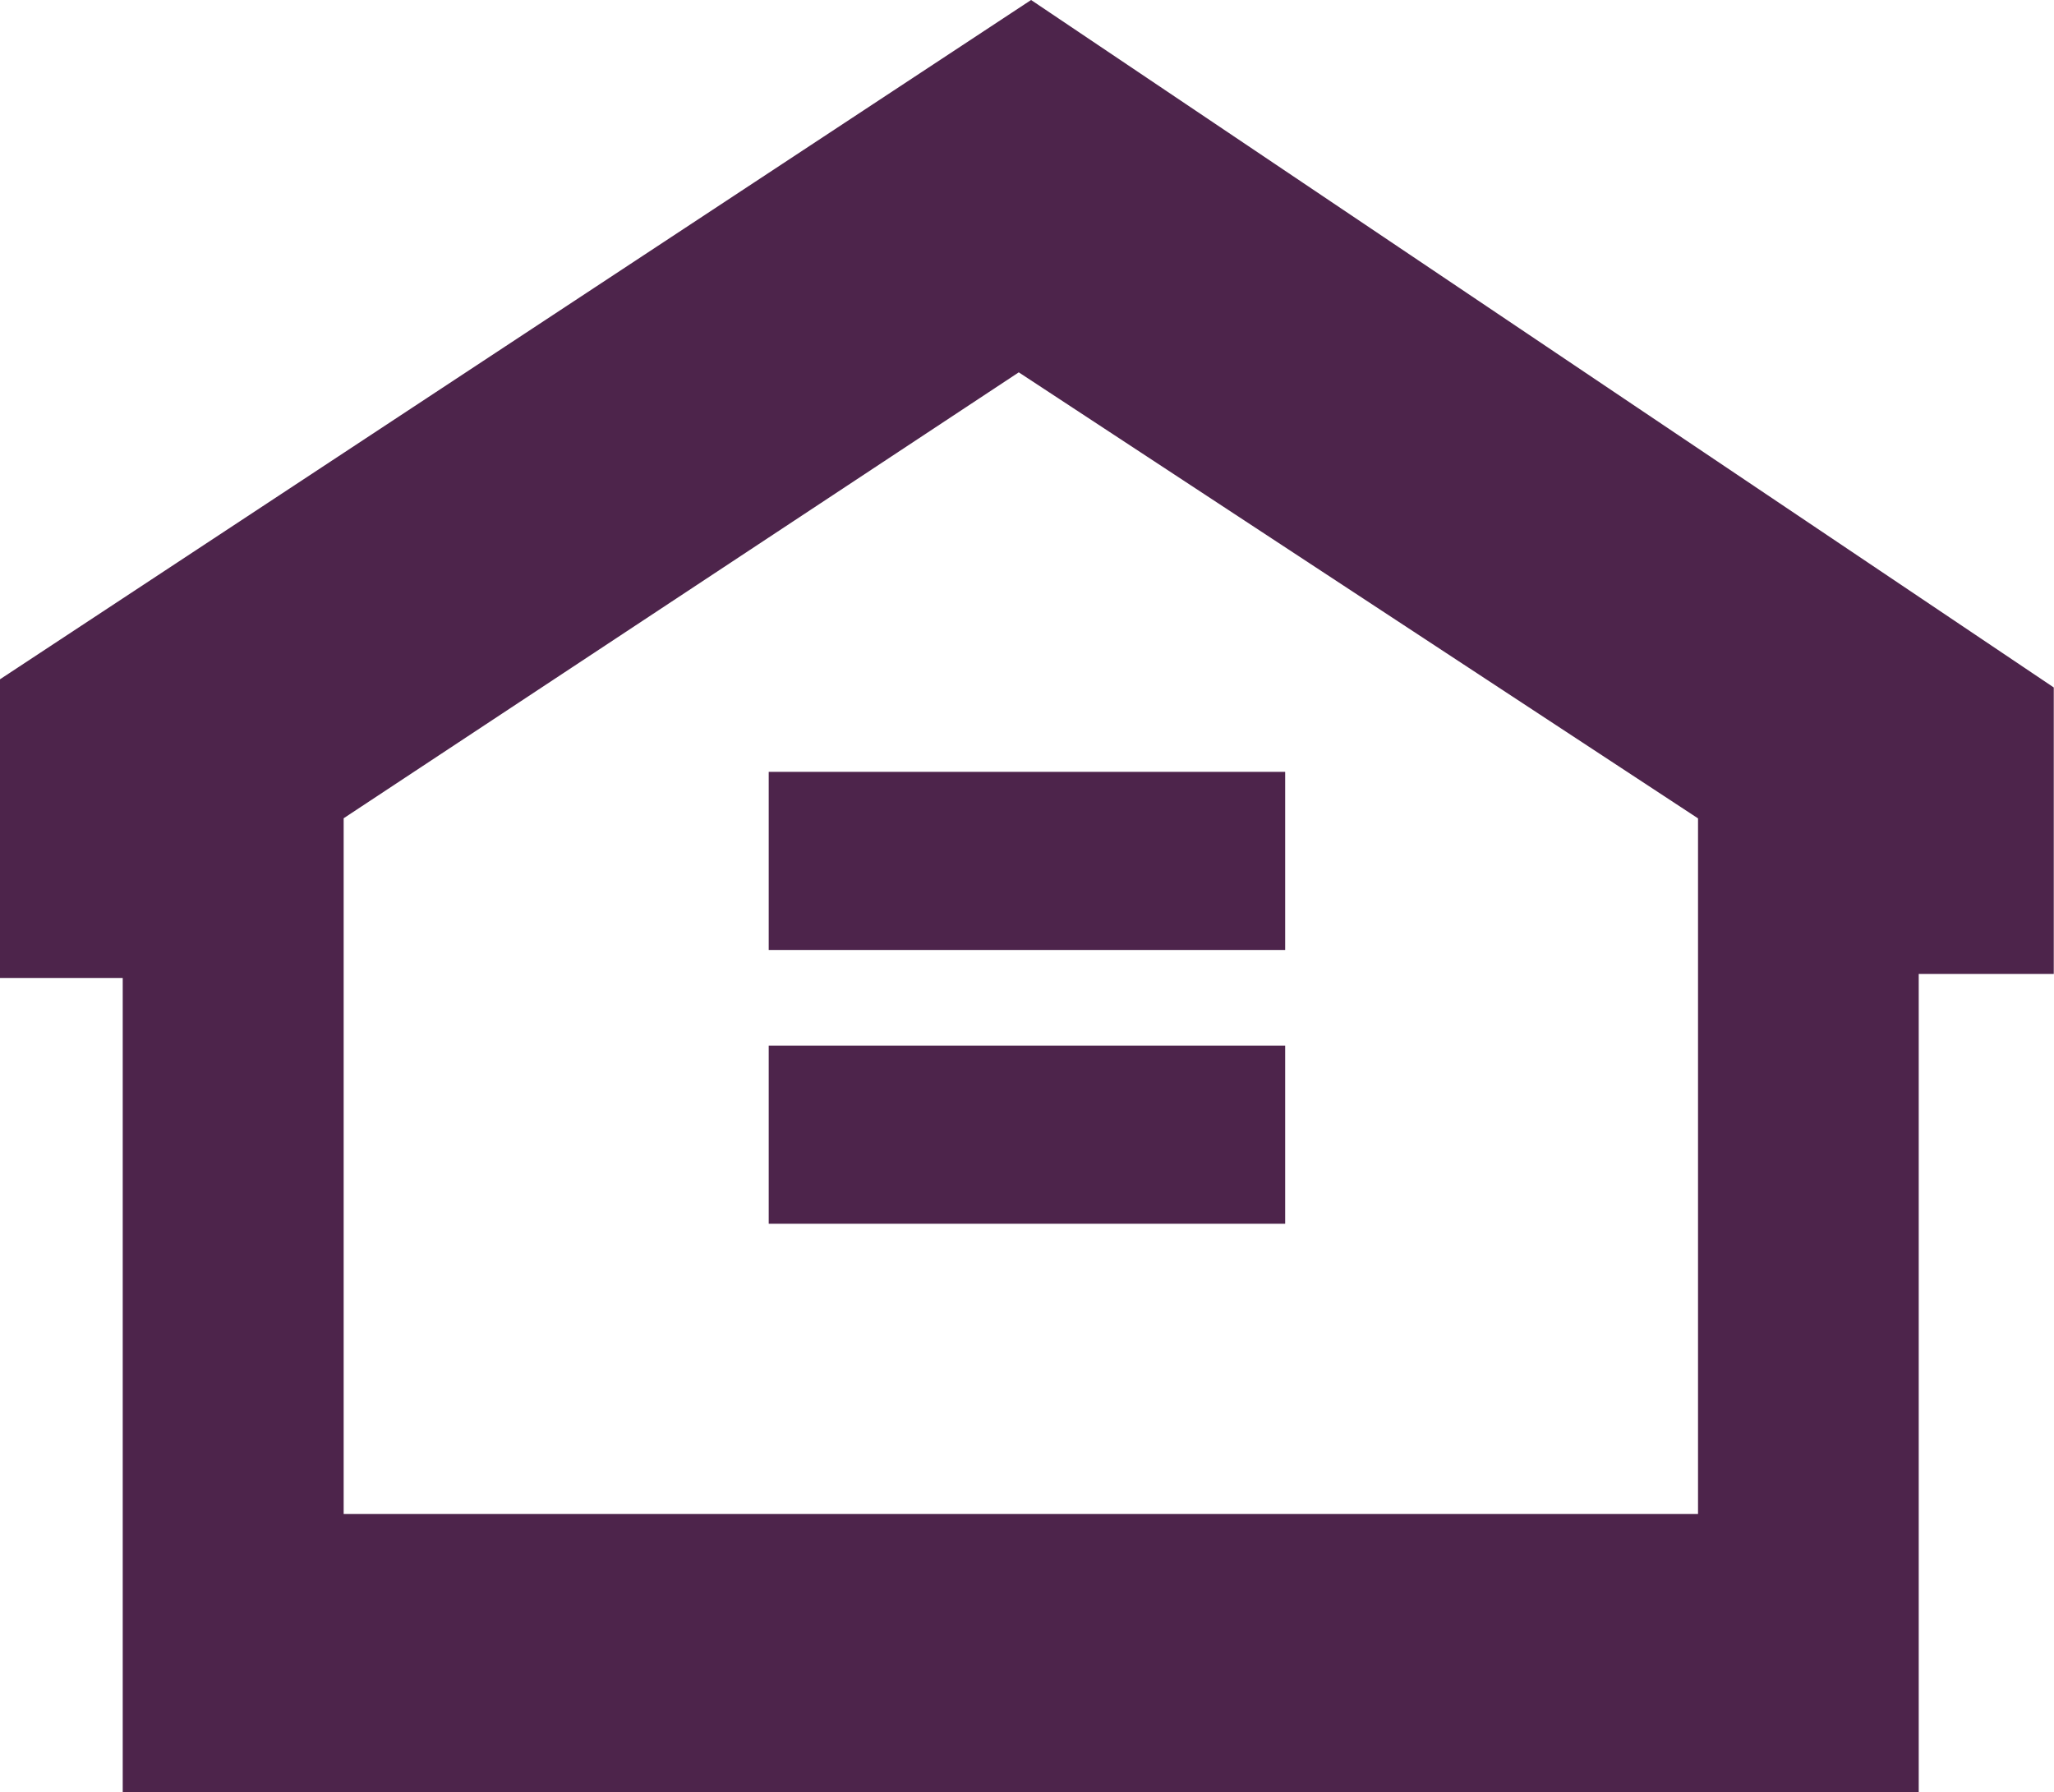
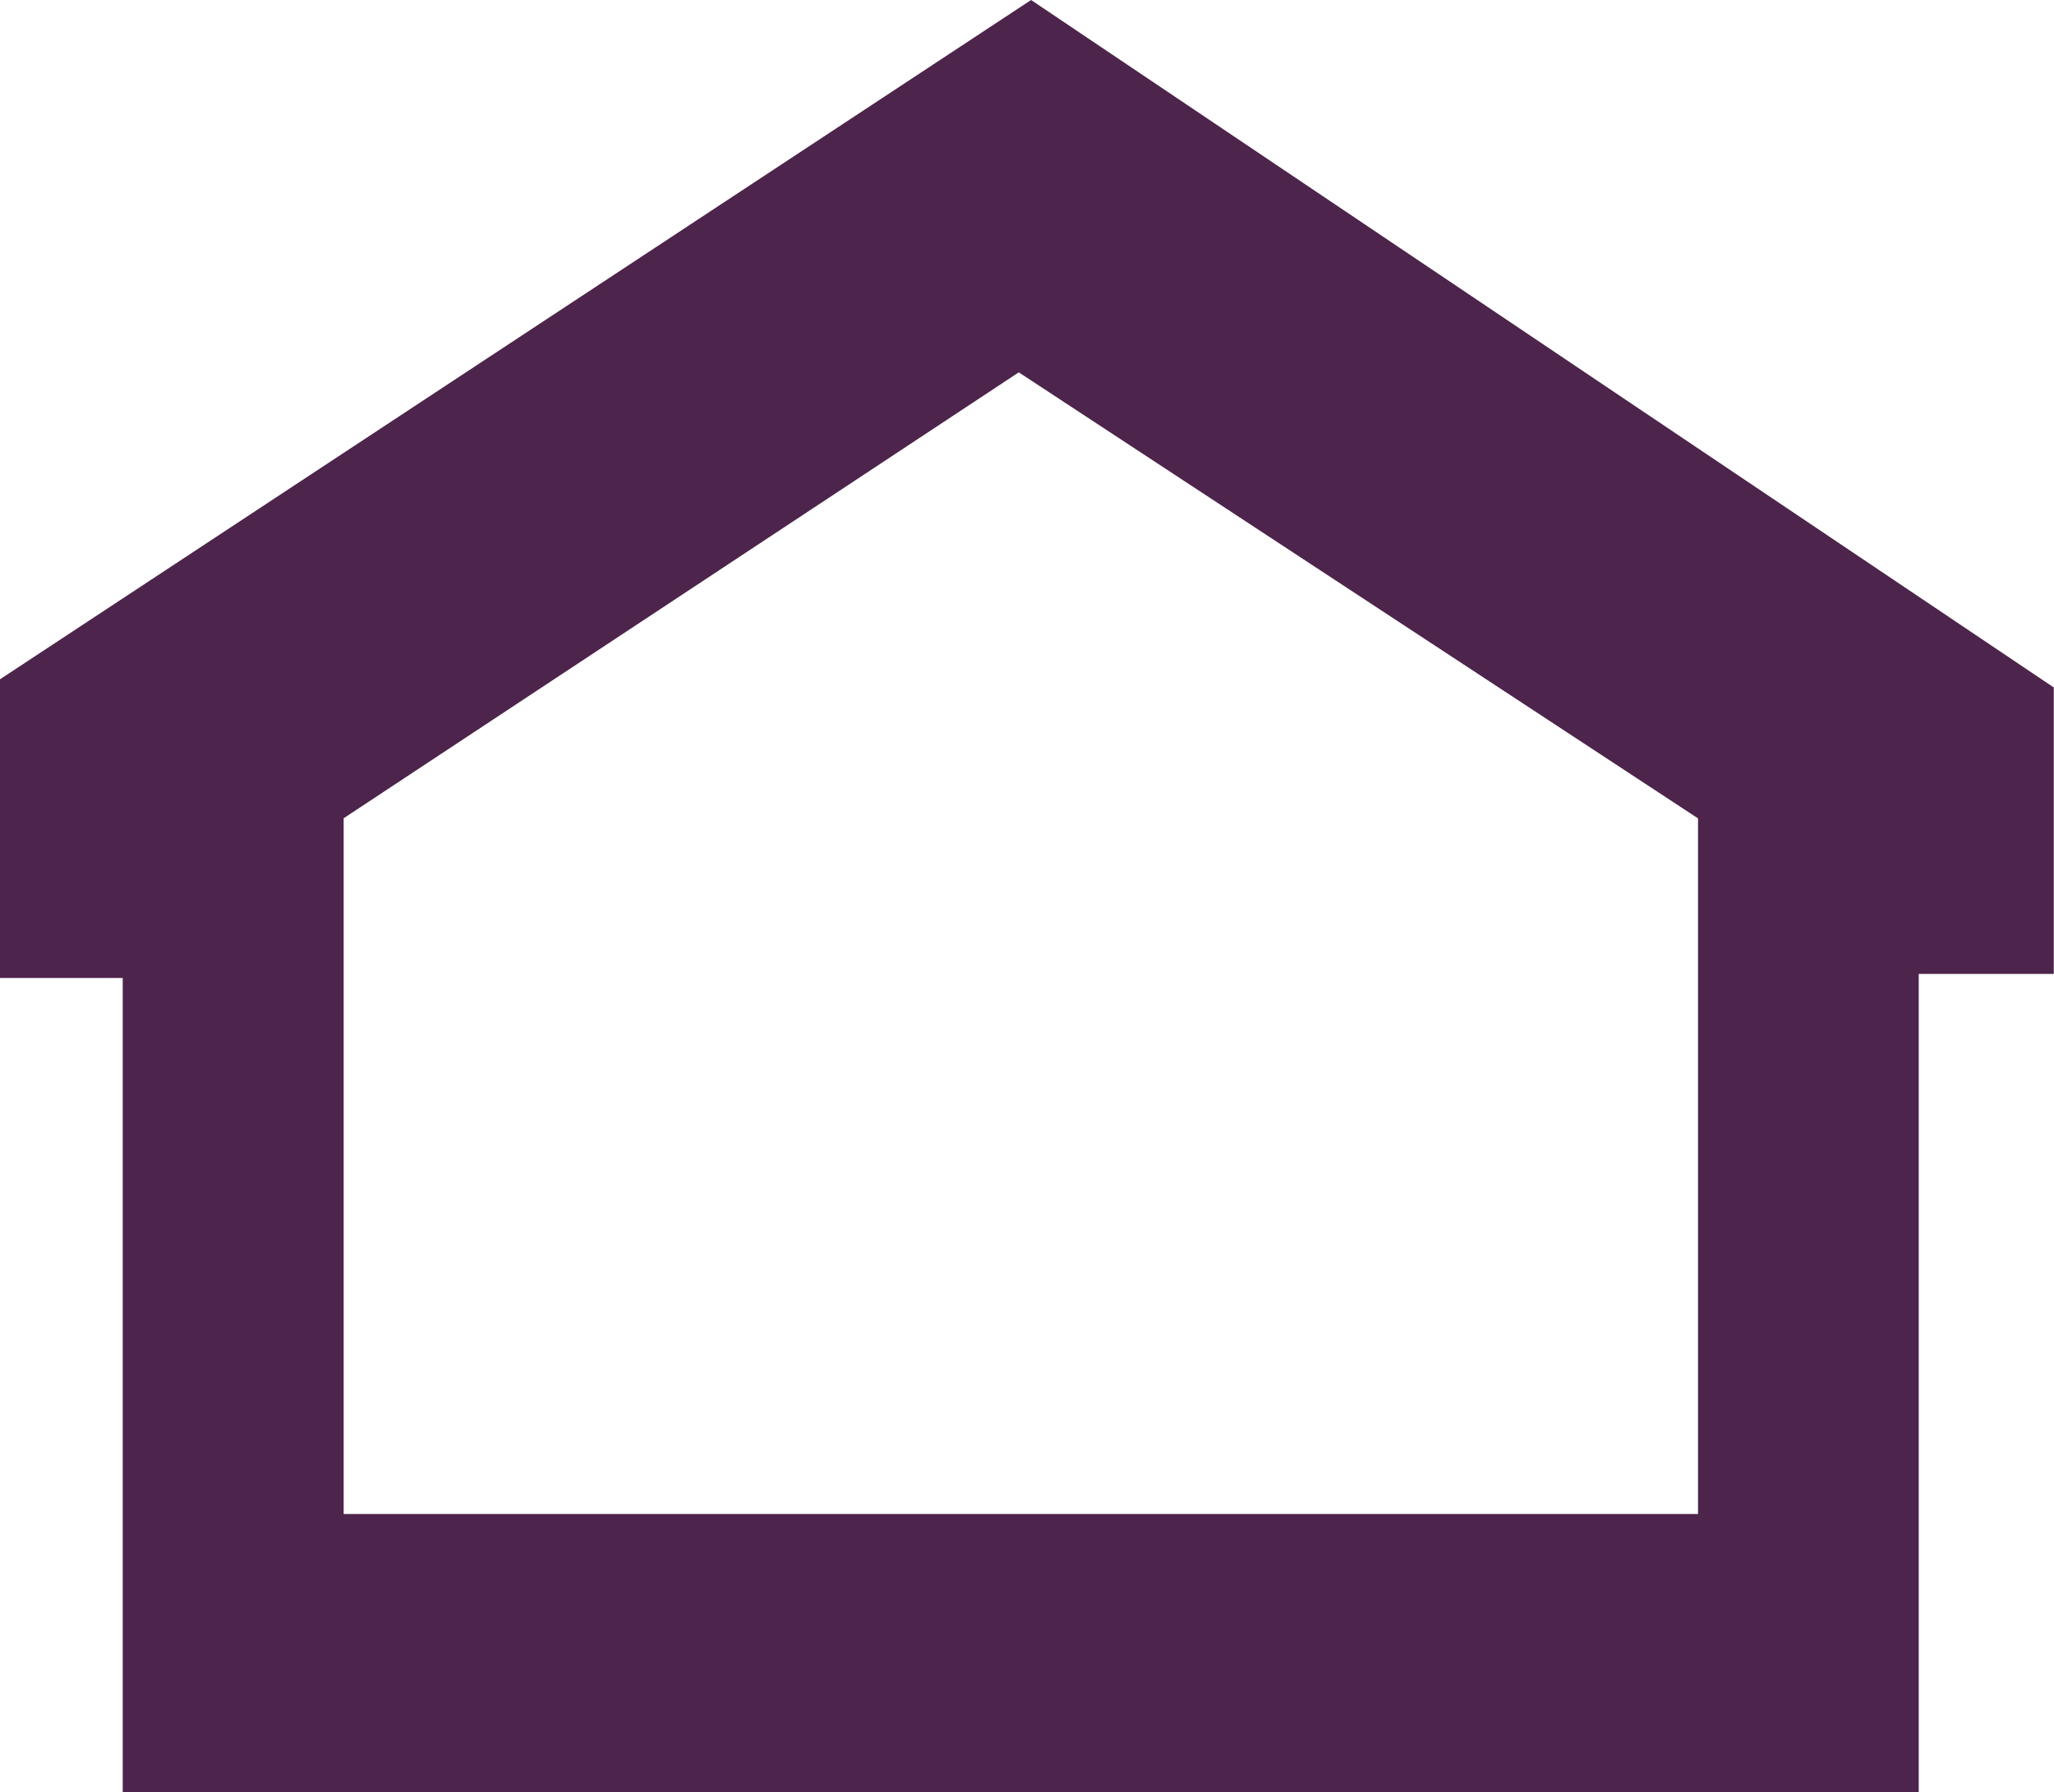
<svg xmlns="http://www.w3.org/2000/svg" width="17.841" height="15.566" viewBox="0 0 17.841 15.566">
  <path d="M2.985,9.1,8.849,5.227l5.9,3.874v6.042H2.985ZM0,7.893v2.594H1.066v7.072h15.6V10.452h1.173V7.964l-3.616-2.43L8.956,1.993Z" transform="translate(0 -1.993)" fill="#4D244B" />
-   <rect width="4.486" height="1.547" transform="translate(6.677 6.704)" fill="#4D244B" />
-   <rect width="4.486" height="1.547" transform="translate(6.677 9.082)" fill="#4D244B" />
</svg>